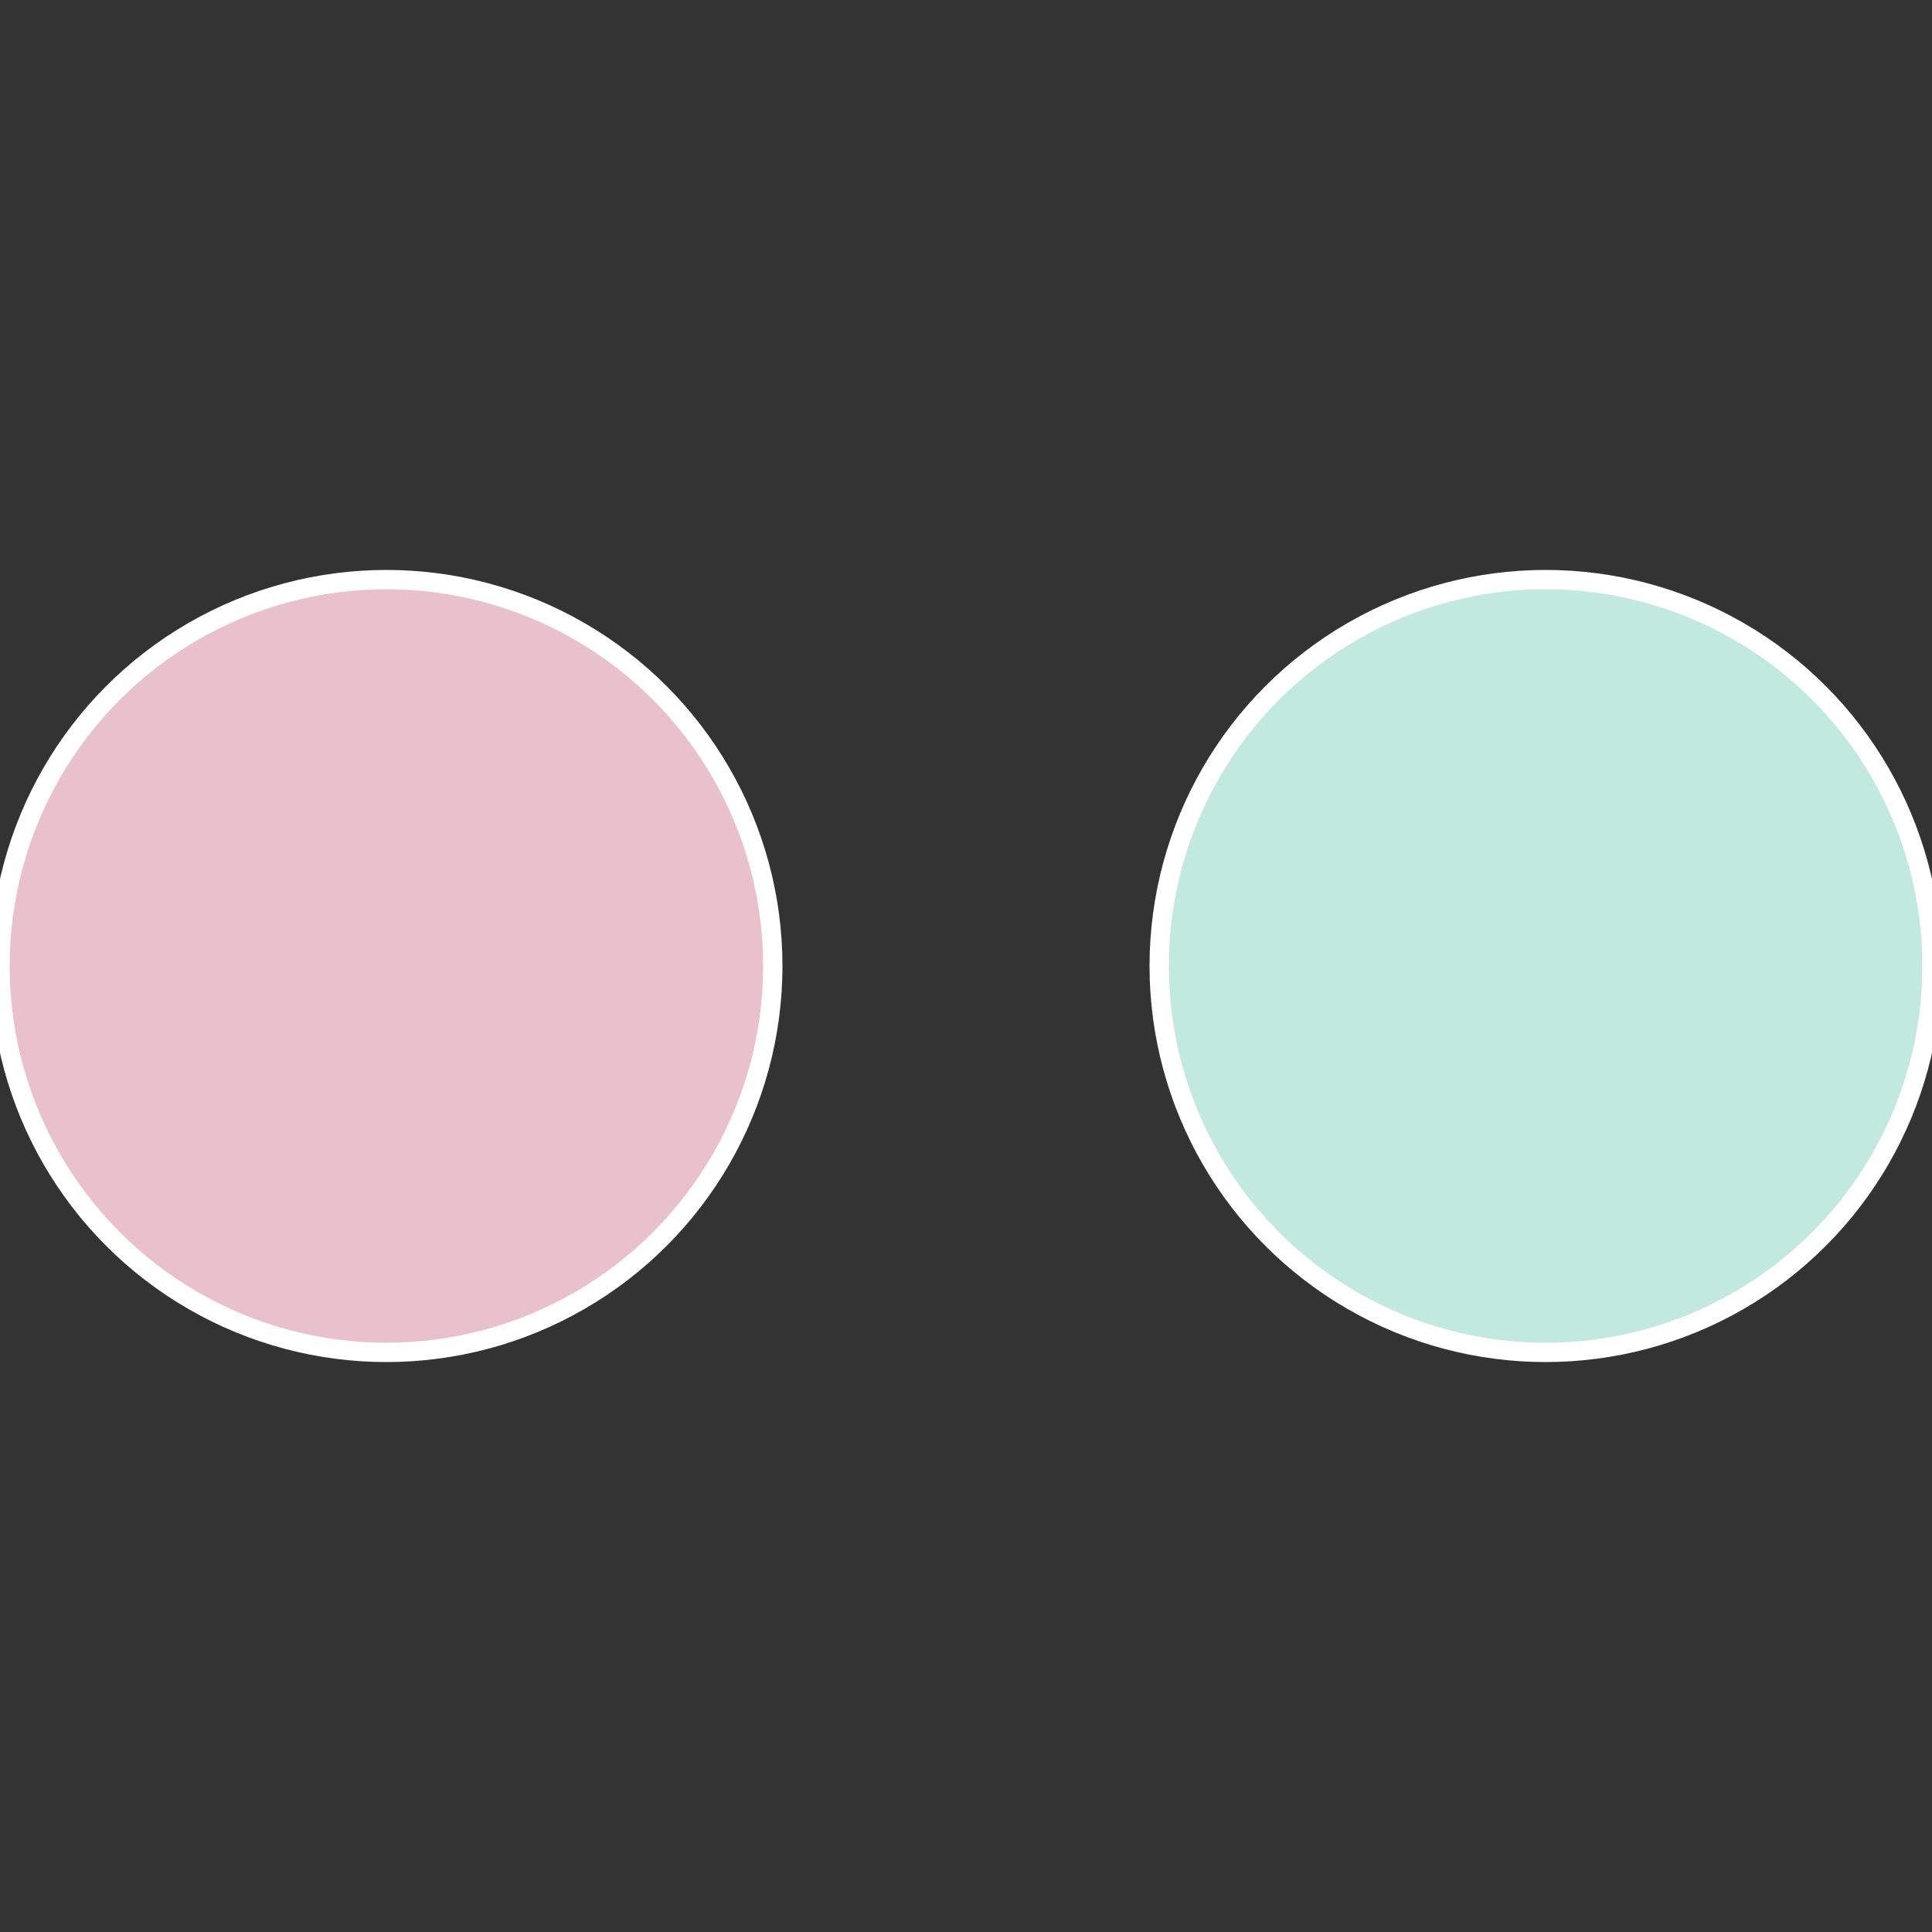
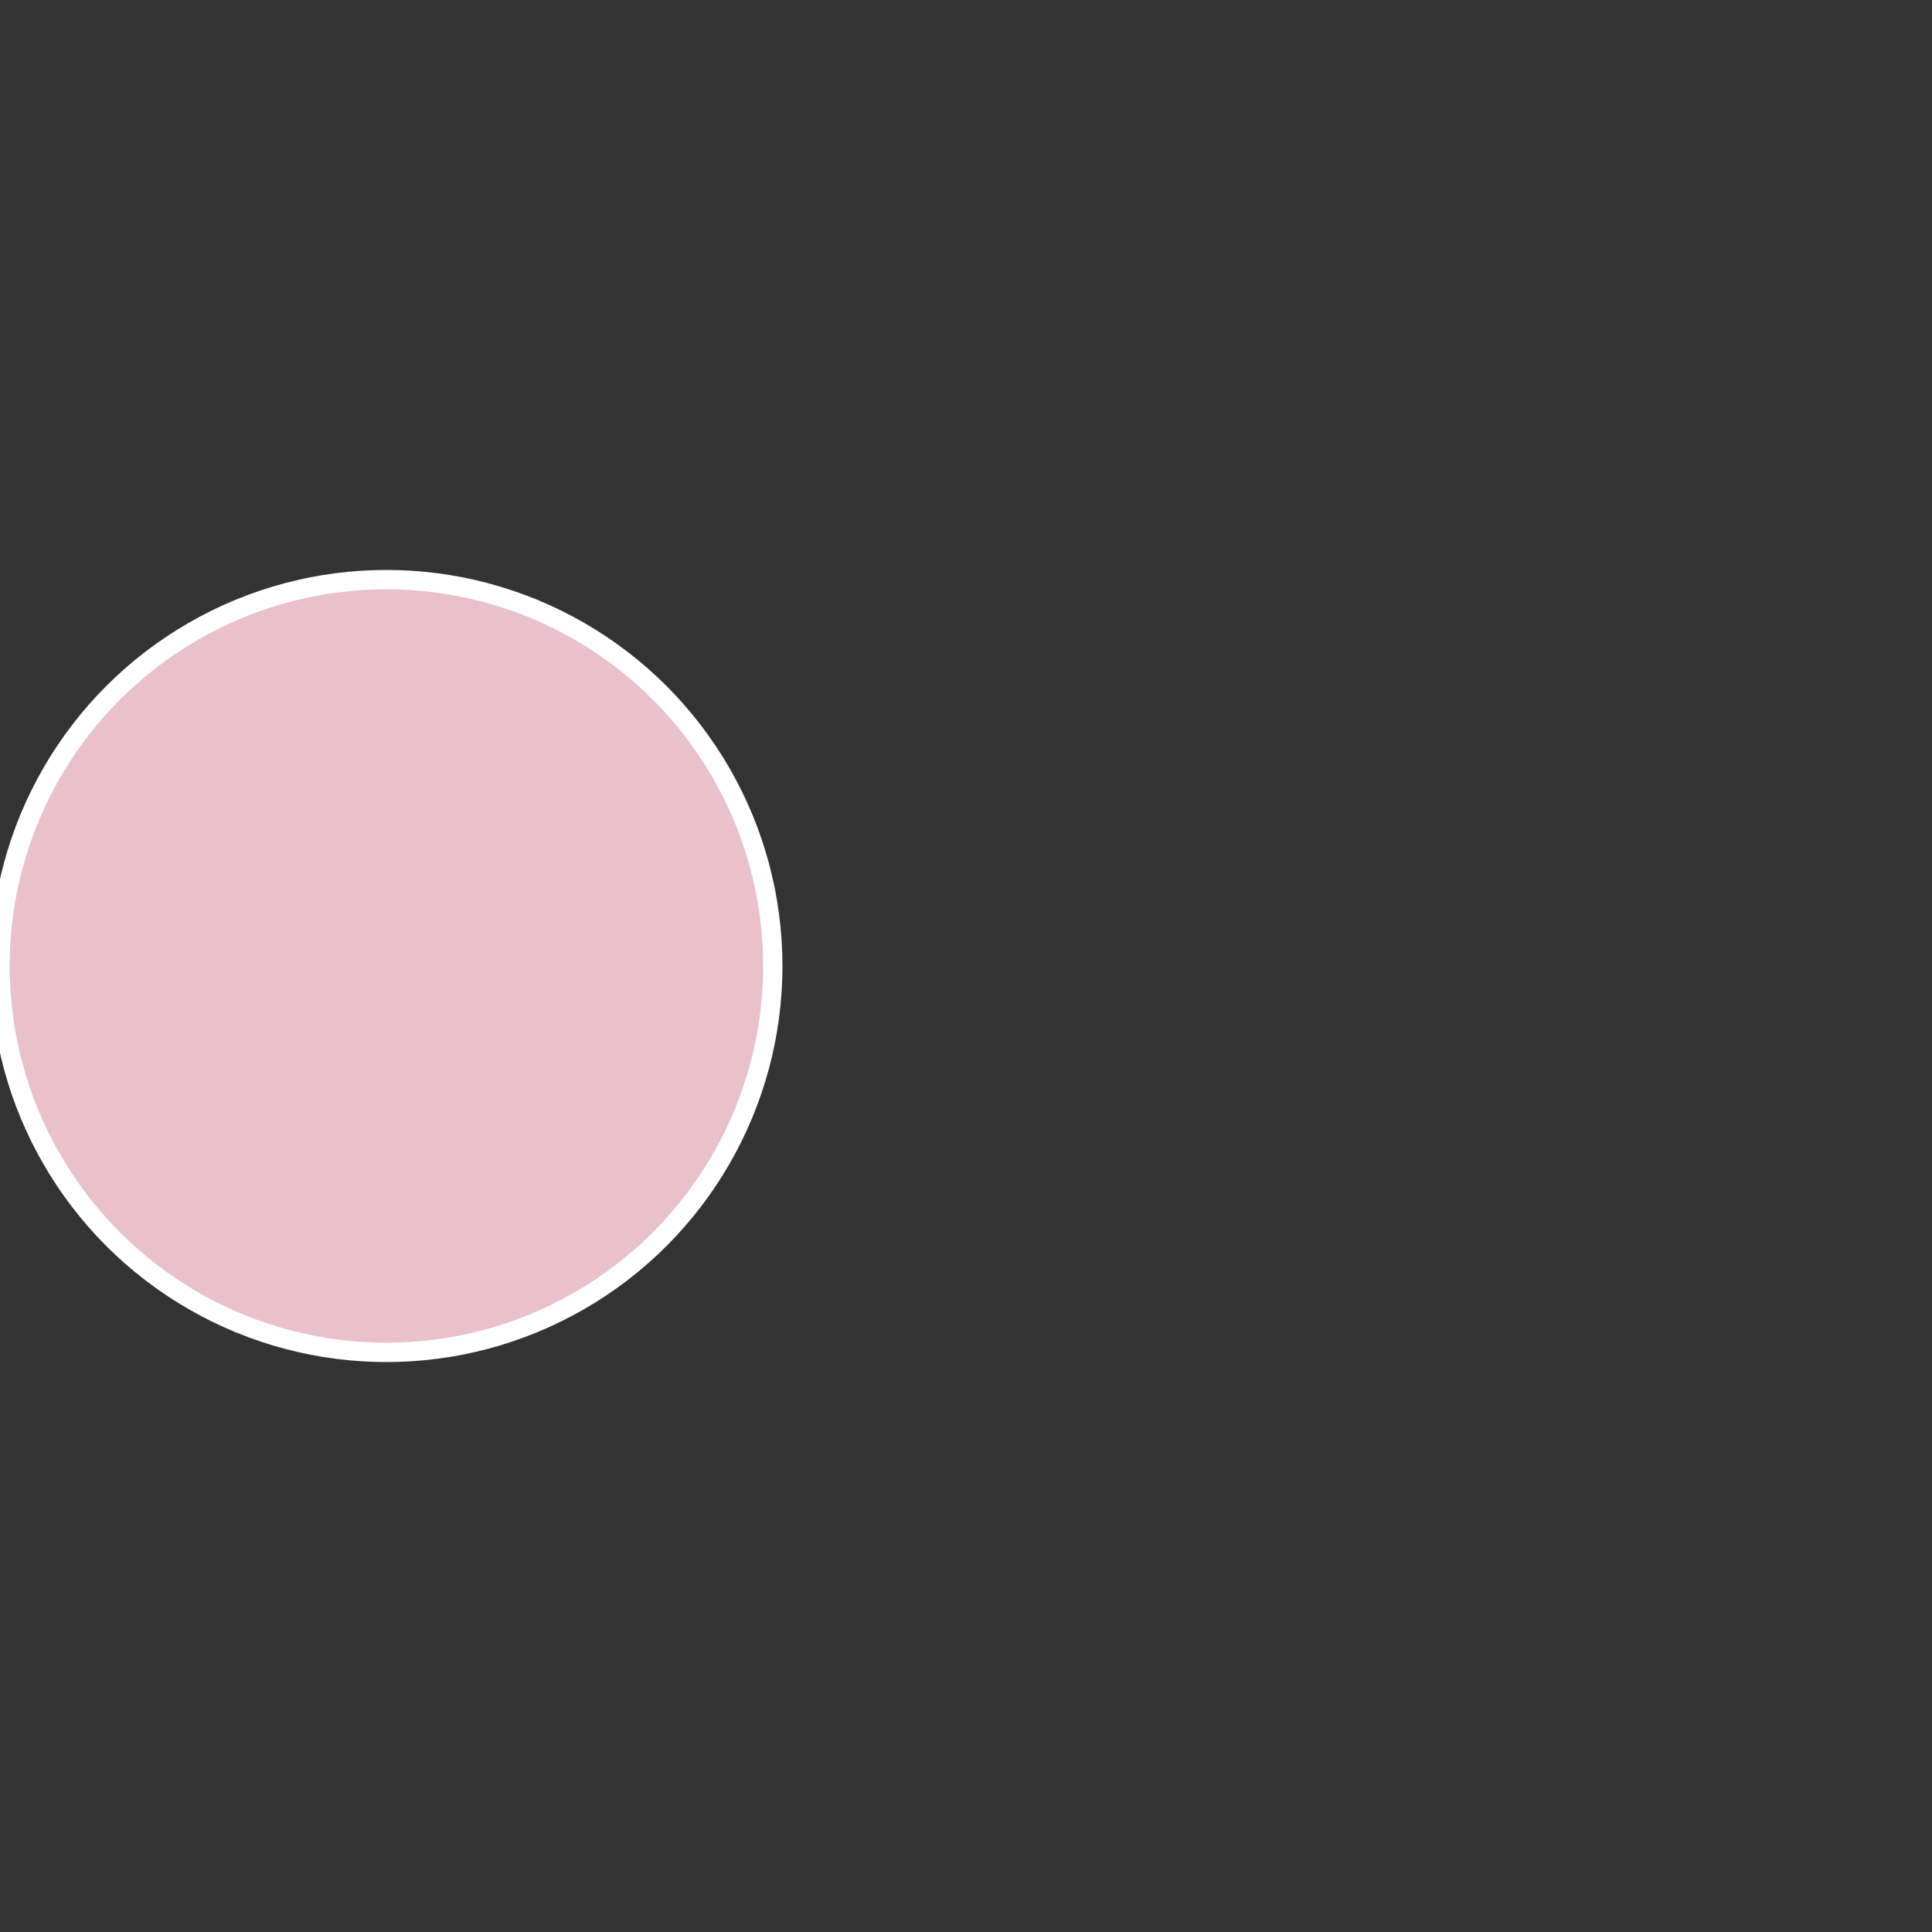
<svg xmlns="http://www.w3.org/2000/svg" width="500" height="500" viewBox="-1 -1 2 2">
  <rect x="-1" y="-1" width="2" height="2" fill="#333333" stroke="none" />
-   <circle cx="0.6" cy="0" r="0.4" fill="#c1e9dd" stroke="#fff" stroke-width="1%" />
  <circle cx="-0.6" cy="7.3478807948841E-17" r="0.4" fill="#e9c1cd" stroke="#fff" stroke-width="1%" />
</svg>